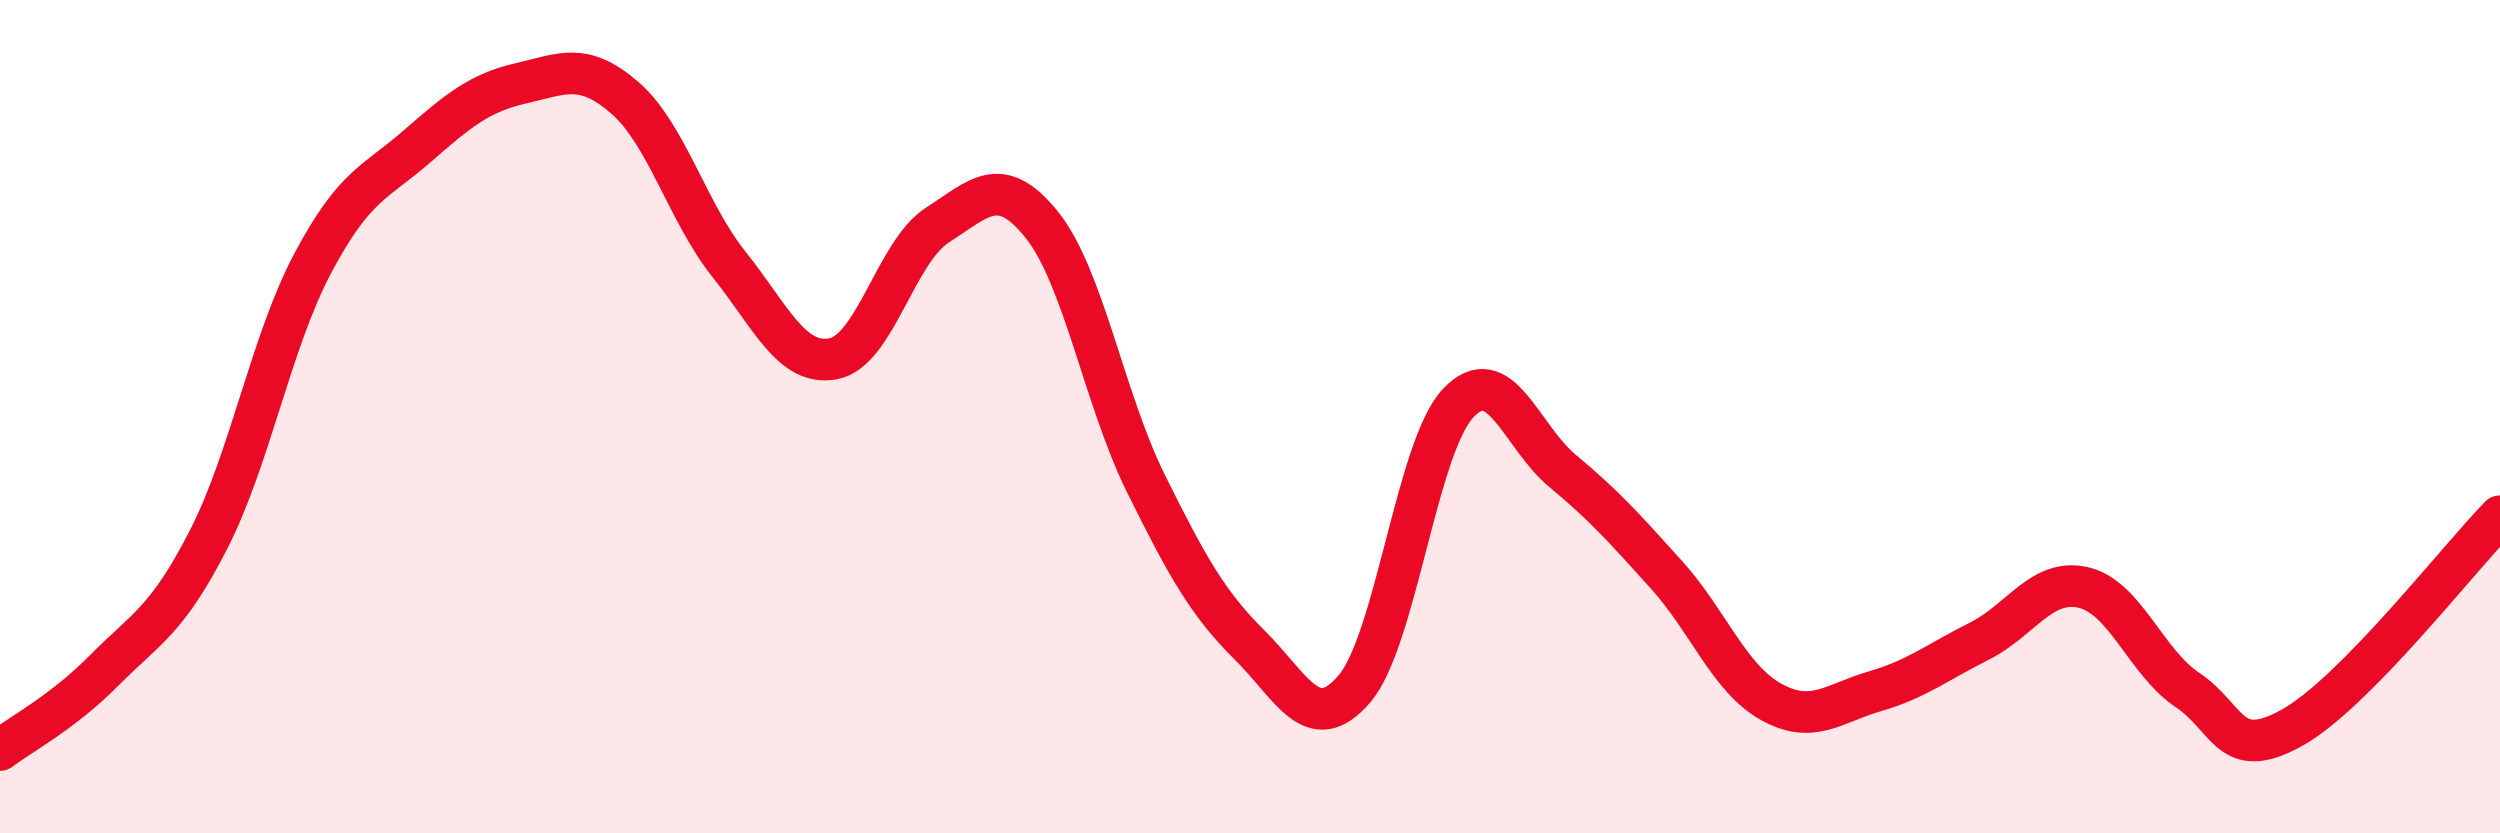
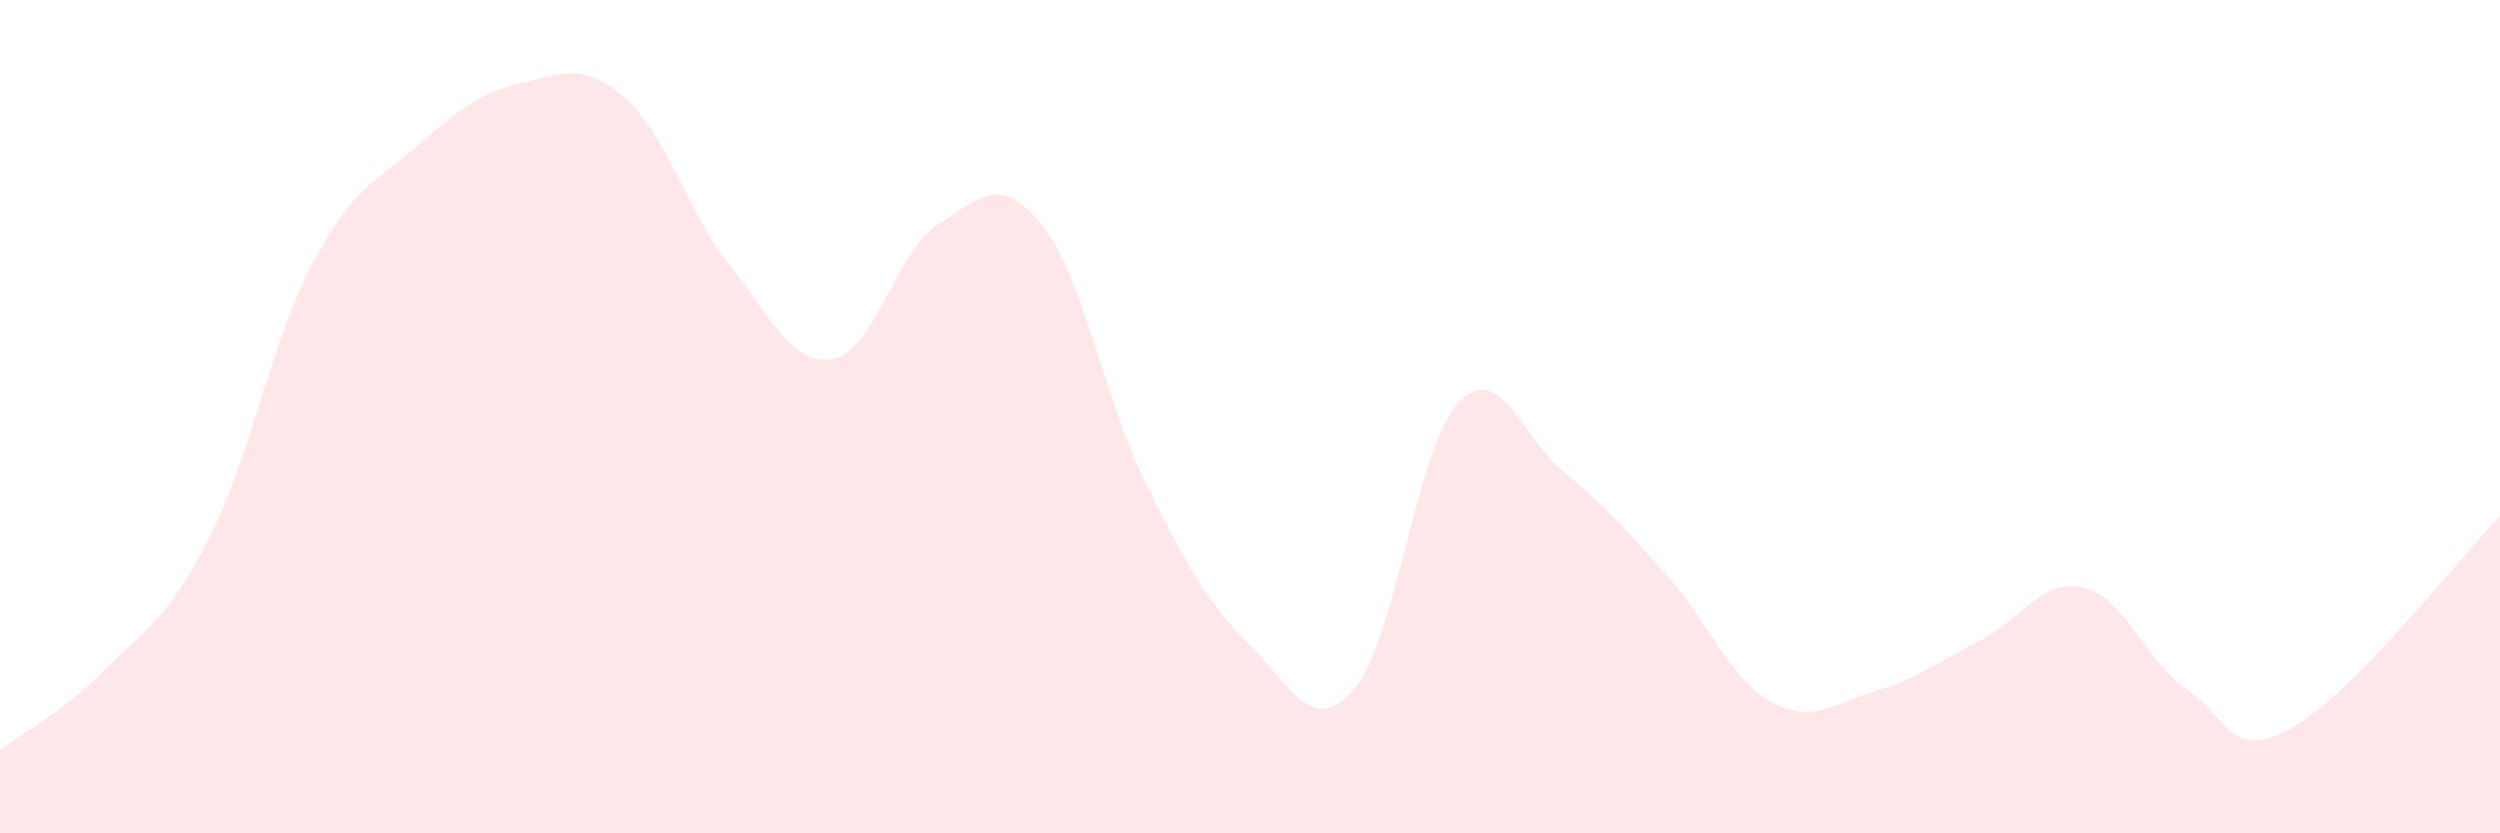
<svg xmlns="http://www.w3.org/2000/svg" width="60" height="20" viewBox="0 0 60 20">
  <path d="M 0,18 C 0.5,17.62 1.5,17.1 2.5,16.09 C 3.5,15.08 4,14.91 5,12.96 C 6,11.01 6.5,8.22 7.5,6.33 C 8.5,4.44 9,4.39 10,3.52 C 11,2.65 11.5,2.23 12.5,2 C 13.5,1.77 14,1.48 15,2.35 C 16,3.22 16.5,5.1 17.5,6.35 C 18.5,7.6 19,8.8 20,8.61 C 21,8.42 21.5,6.04 22.5,5.4 C 23.5,4.76 24,4.15 25,5.39 C 26,6.63 26.5,9.58 27.5,11.6 C 28.5,13.62 29,14.5 30,15.49 C 31,16.48 31.5,17.7 32.5,16.54 C 33.5,15.38 34,10.72 35,9.67 C 36,8.62 36.5,10.47 37.5,11.3 C 38.5,12.13 39,12.69 40,13.8 C 41,14.91 41.5,16.28 42.5,16.84 C 43.5,17.4 44,16.88 45,16.59 C 46,16.3 46.5,15.89 47.5,15.39 C 48.5,14.89 49,13.87 50,14.1 C 51,14.33 51.5,15.89 52.5,16.56 C 53.5,17.23 53.5,18.3 55,17.47 C 56.5,16.64 59,13.41 60,12.39L60 20L0 20Z" fill="#EB0A25" opacity="0.1" stroke-linecap="round" stroke-linejoin="round" />
-   <path d="M 0,18 C 0.5,17.62 1.5,17.1 2.5,16.09 C 3.5,15.08 4,14.91 5,12.96 C 6,11.01 6.5,8.22 7.5,6.33 C 8.5,4.44 9,4.39 10,3.52 C 11,2.65 11.5,2.23 12.5,2 C 13.5,1.77 14,1.48 15,2.35 C 16,3.22 16.5,5.1 17.5,6.35 C 18.5,7.6 19,8.8 20,8.61 C 21,8.42 21.5,6.04 22.5,5.4 C 23.5,4.76 24,4.15 25,5.39 C 26,6.63 26.5,9.58 27.5,11.6 C 28.5,13.62 29,14.5 30,15.49 C 31,16.48 31.5,17.7 32.5,16.54 C 33.5,15.38 34,10.72 35,9.67 C 36,8.62 36.5,10.47 37.5,11.3 C 38.5,12.13 39,12.69 40,13.8 C 41,14.91 41.5,16.28 42.5,16.84 C 43.5,17.4 44,16.88 45,16.59 C 46,16.3 46.5,15.89 47.5,15.39 C 48.5,14.89 49,13.87 50,14.1 C 51,14.33 51.5,15.89 52.5,16.56 C 53.5,17.23 53.5,18.3 55,17.47 C 56.5,16.64 59,13.41 60,12.39" stroke="#EB0A25" stroke-width="1" fill="none" stroke-linecap="round" stroke-linejoin="round" />
</svg>